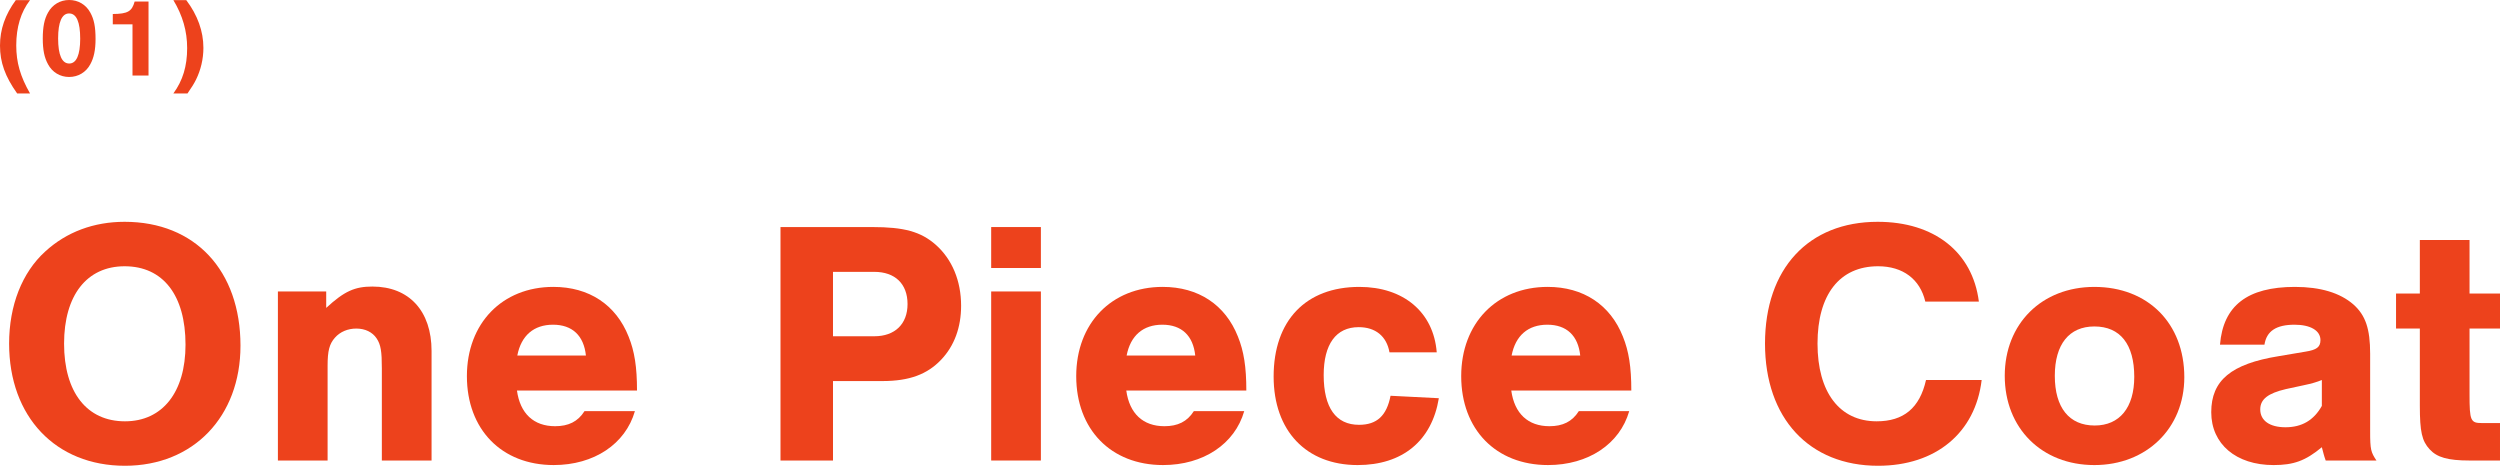
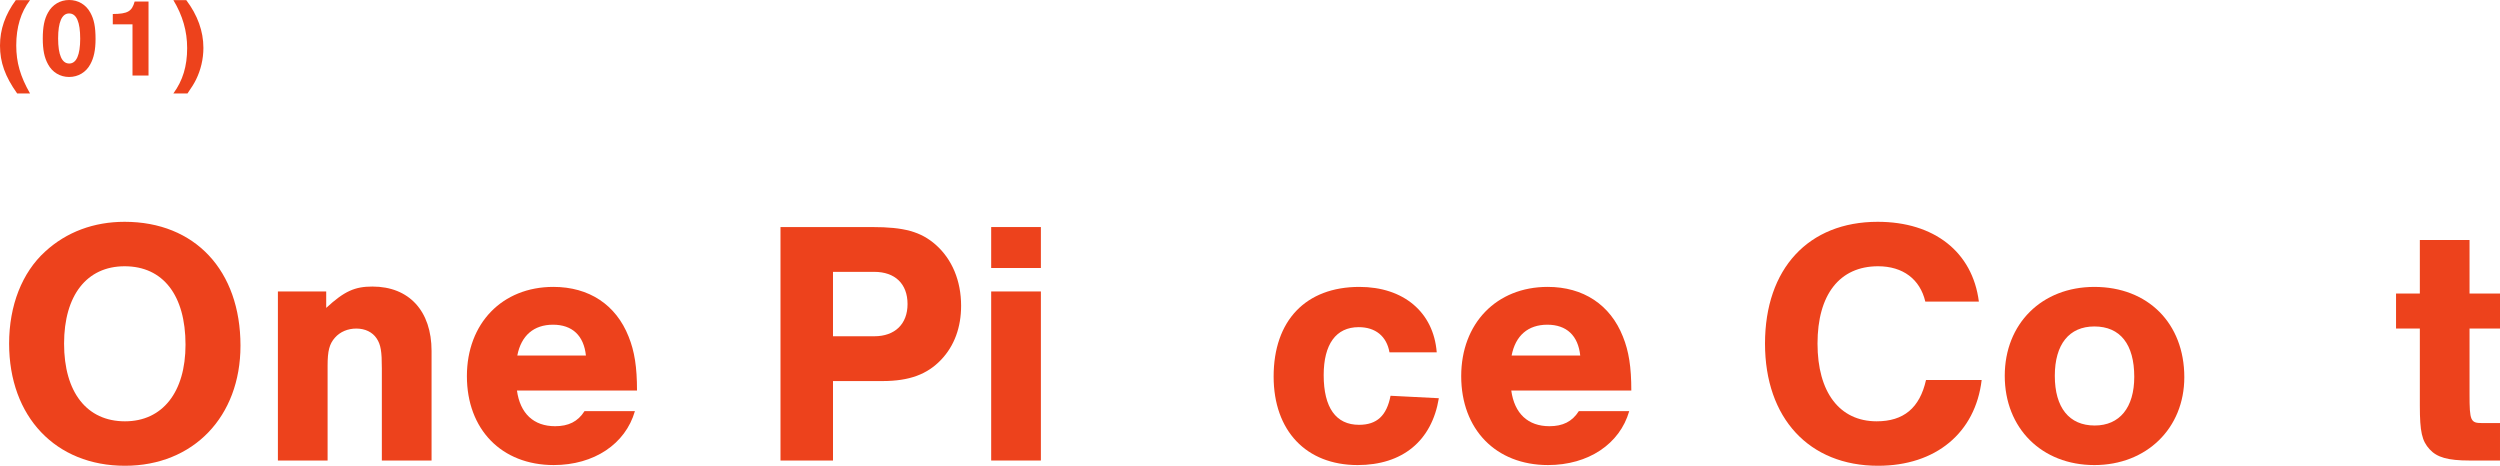
<svg xmlns="http://www.w3.org/2000/svg" id="_イヤー_2" viewBox="0 0 357.149 66.539">
  <defs>
    <style>.cls-1{fill:#ed421c;}</style>
  </defs>
  <g id="_イヤー_1-2">
    <g>
      <g>
        <path class="cls-1" d="M34.355,49.388c0,10.15-6.751,17.151-16.502,17.151-9.9,0-16.551-7-16.551-17.451,0-5.45,1.85-10.15,5.15-13.151,3.051-2.8,6.951-4.25,11.352-4.25,10.05,0,16.551,6.95,16.551,17.701Zm-25.202-.3c0,6.951,3.251,11.101,8.7,11.101,5.351,0,8.65-4.15,8.65-10.95,0-7.051-3.199-11.201-8.699-11.201-5.4,0-8.651,4.15-8.651,11.05Z" />
        <path class="cls-1" d="M46.602,41.637v2.35c2.6-2.4,4.1-3.05,6.6-3.05,5.25,0,8.451,3.501,8.451,9.201v15.651h-7.102v-13.151c0-2.45-.149-3.4-.75-4.3-.6-.9-1.649-1.4-2.899-1.4-1.2,0-2.3,.45-3.05,1.3-.801,.9-1.051,1.9-1.051,4v13.551h-7.1v-24.151h6.9Z" />
        <path class="cls-1" d="M73.852,55.788c.45,3.3,2.399,5.1,5.45,5.1,1.9,0,3.25-.65,4.2-2.15h7.2c-1.35,4.7-5.85,7.7-11.6,7.7-7.451,0-12.401-5.1-12.401-12.701,0-7.55,5.05-12.751,12.351-12.751,5.101,0,8.951,2.55,10.751,7.101,.85,2.1,1.2,4.351,1.2,7.701h-17.151Zm9.851-5c-.3-2.85-1.95-4.4-4.7-4.4s-4.55,1.55-5.101,4.4h9.801Z" />
        <path class="cls-1" d="M119.001,65.789h-7.5V32.437h13.1c4.551,0,6.951,.65,9.102,2.55,2.3,2.05,3.6,5.1,3.6,8.7,0,3.05-.949,5.701-2.85,7.701-2,2.1-4.551,3.05-8.4,3.05h-7.051v11.351Zm5.9-17.751c2.95,0,4.75-1.75,4.75-4.601,0-2.9-1.8-4.6-4.75-4.6h-5.9v9.201h5.9Z" />
        <path class="cls-1" d="M148.7,38.287h-7.1v-5.851h7.1v5.851Zm0,27.502h-7.1v-24.151h7.1v24.151Z" />
-         <path class="cls-1" d="M160.9,55.788c.45,3.3,2.399,5.1,5.45,5.1,1.9,0,3.25-.65,4.2-2.15h7.2c-1.35,4.7-5.85,7.7-11.6,7.7-7.451,0-12.401-5.1-12.401-12.701,0-7.55,5.05-12.751,12.351-12.751,5.101,0,8.951,2.55,10.751,7.101,.85,2.1,1.2,4.351,1.2,7.701h-17.151Zm9.851-5c-.3-2.85-1.95-4.4-4.7-4.4s-4.55,1.55-5.101,4.4h9.801Z" />
        <path class="cls-1" d="M198.501,50.337c-.4-2.3-2-3.6-4.4-3.6-3.25,0-5,2.45-5,6.851,0,4.65,1.75,7.101,5.05,7.101,2.55,0,3.95-1.3,4.501-4.15l6.9,.35c-1.001,6.1-5.201,9.55-11.602,9.55-7.35,0-12-4.9-12-12.651,0-8,4.6-12.801,12.25-12.801,6.301,0,10.602,3.601,11.051,9.351h-6.75Z" />
        <path class="cls-1" d="M215.899,55.788c.451,3.3,2.4,5.1,5.451,5.1,1.9,0,3.25-.65,4.199-2.15h7.201c-1.35,4.7-5.851,7.7-11.601,7.7-7.45,0-12.401-5.1-12.401-12.701,0-7.55,5.051-12.751,12.352-12.751,5.1,0,8.95,2.55,10.75,7.101,.85,2.1,1.2,4.351,1.2,7.701h-17.151Zm9.852-5c-.301-2.85-1.951-4.4-4.701-4.4s-4.55,1.55-5.1,4.4h9.801Z" />
        <path class="cls-1" d="M275.05,43.087c-.75-3.2-3.199-5.05-6.75-5.05-5.5,0-8.65,4.05-8.65,11.05,0,6.951,3.15,11.101,8.45,11.101,3.851,0,6.15-1.9,7.05-5.9h7.951c-.9,7.55-6.551,12.251-14.801,12.251-9.851,0-16.151-6.8-16.151-17.451,0-10.701,6.2-17.401,16.101-17.401,8.051,0,13.551,4.3,14.451,11.401h-7.65Z" />
        <path class="cls-1" d="M312.05,53.888c0,7.301-5.4,12.551-12.851,12.551-7.501,0-12.801-5.25-12.801-12.751,0-7.451,5.3-12.701,12.801-12.701,7.649,0,12.851,5.201,12.851,12.901Zm-18.501-.2c0,4.55,2.05,7.1,5.7,7.1,3.551,0,5.65-2.55,5.65-6.95,0-4.65-2-7.201-5.7-7.201-3.601,0-5.65,2.55-5.65,7.051Z" />
-         <path class="cls-1" d="M317.147,49.238c.451-5.551,3.9-8.251,10.701-8.251,3.65,0,6.451,.85,8.35,2.501,1.75,1.55,2.4,3.5,2.4,7.05v11.101c0,2.6,.102,2.95,.9,4.15h-7.25c-.301-.85-.301-1-.551-1.9-2.35,1.95-4.049,2.55-6.9,2.55-5.35,0-8.9-3-8.9-7.55s2.85-6.9,9.602-8.001l3.85-.65c1.6-.25,2.15-.65,2.15-1.65,0-1.35-1.4-2.2-3.701-2.2-2.6,0-4,.9-4.299,2.851h-6.352Zm14.551,5.05c-.75,.3-1.4,.5-2.6,.75l-2.551,.55c-2.549,.6-3.65,1.45-3.65,2.9,0,1.6,1.352,2.55,3.602,2.55,2.35,0,4.049-1,5.199-3.05v-3.7Z" />
        <path class="cls-1" d="M357.149,46.938h-4.352v9.4c0,3.8,.15,4.101,1.801,4.101h2.551v5.35h-4.352c-3.1,0-4.65-.45-5.699-1.6-1.102-1.2-1.4-2.5-1.4-6.25v-11.001h-3.4v-5h3.4v-7.65h7.1v7.65h4.352v5Z" />
      </g>
      <g>
        <path class="cls-1" d="M4.29,.016c-1.312,1.697-1.969,3.873-1.969,6.467,0,2.433,.576,4.434,1.969,6.867h-1.841C.721,10.916,0,8.9,0,6.515,0,4.194,.736,2.097,2.257,.016h2.033Z" />
        <path class="cls-1" d="M12.898,1.793c.544,.977,.752,2.065,.752,3.777,0,1.553-.239,2.689-.752,3.618-.608,1.136-1.73,1.809-3.025,1.809-1.28,0-2.401-.672-3.009-1.809-.529-.96-.753-2.049-.753-3.682,0-1.648,.224-2.785,.753-3.713,.624-1.137,1.744-1.793,3.009-1.793,1.296,0,2.401,.656,3.025,1.793Zm-4.595,3.697c0,2.369,.545,3.585,1.586,3.585,1.023,0,1.568-1.216,1.568-3.537,0-2.401-.528-3.618-1.585-3.618-1.024,0-1.569,1.217-1.569,3.569Z" />
        <path class="cls-1" d="M21.218,10.789h-2.289V3.474h-2.816v-1.473c2.129-.016,2.736-.368,3.121-1.777h1.984V10.789Z" />
        <path class="cls-1" d="M24.768,13.35c1.345-1.841,1.969-3.89,1.969-6.482,0-2.417-.64-4.642-1.969-6.851h1.841c1.617,2.145,2.449,4.45,2.449,6.819,0,1.585-.369,3.153-1.057,4.546-.288,.576-.576,1.04-1.217,1.969h-2.017Z" />
      </g>
    </g>
  </g>
</svg>